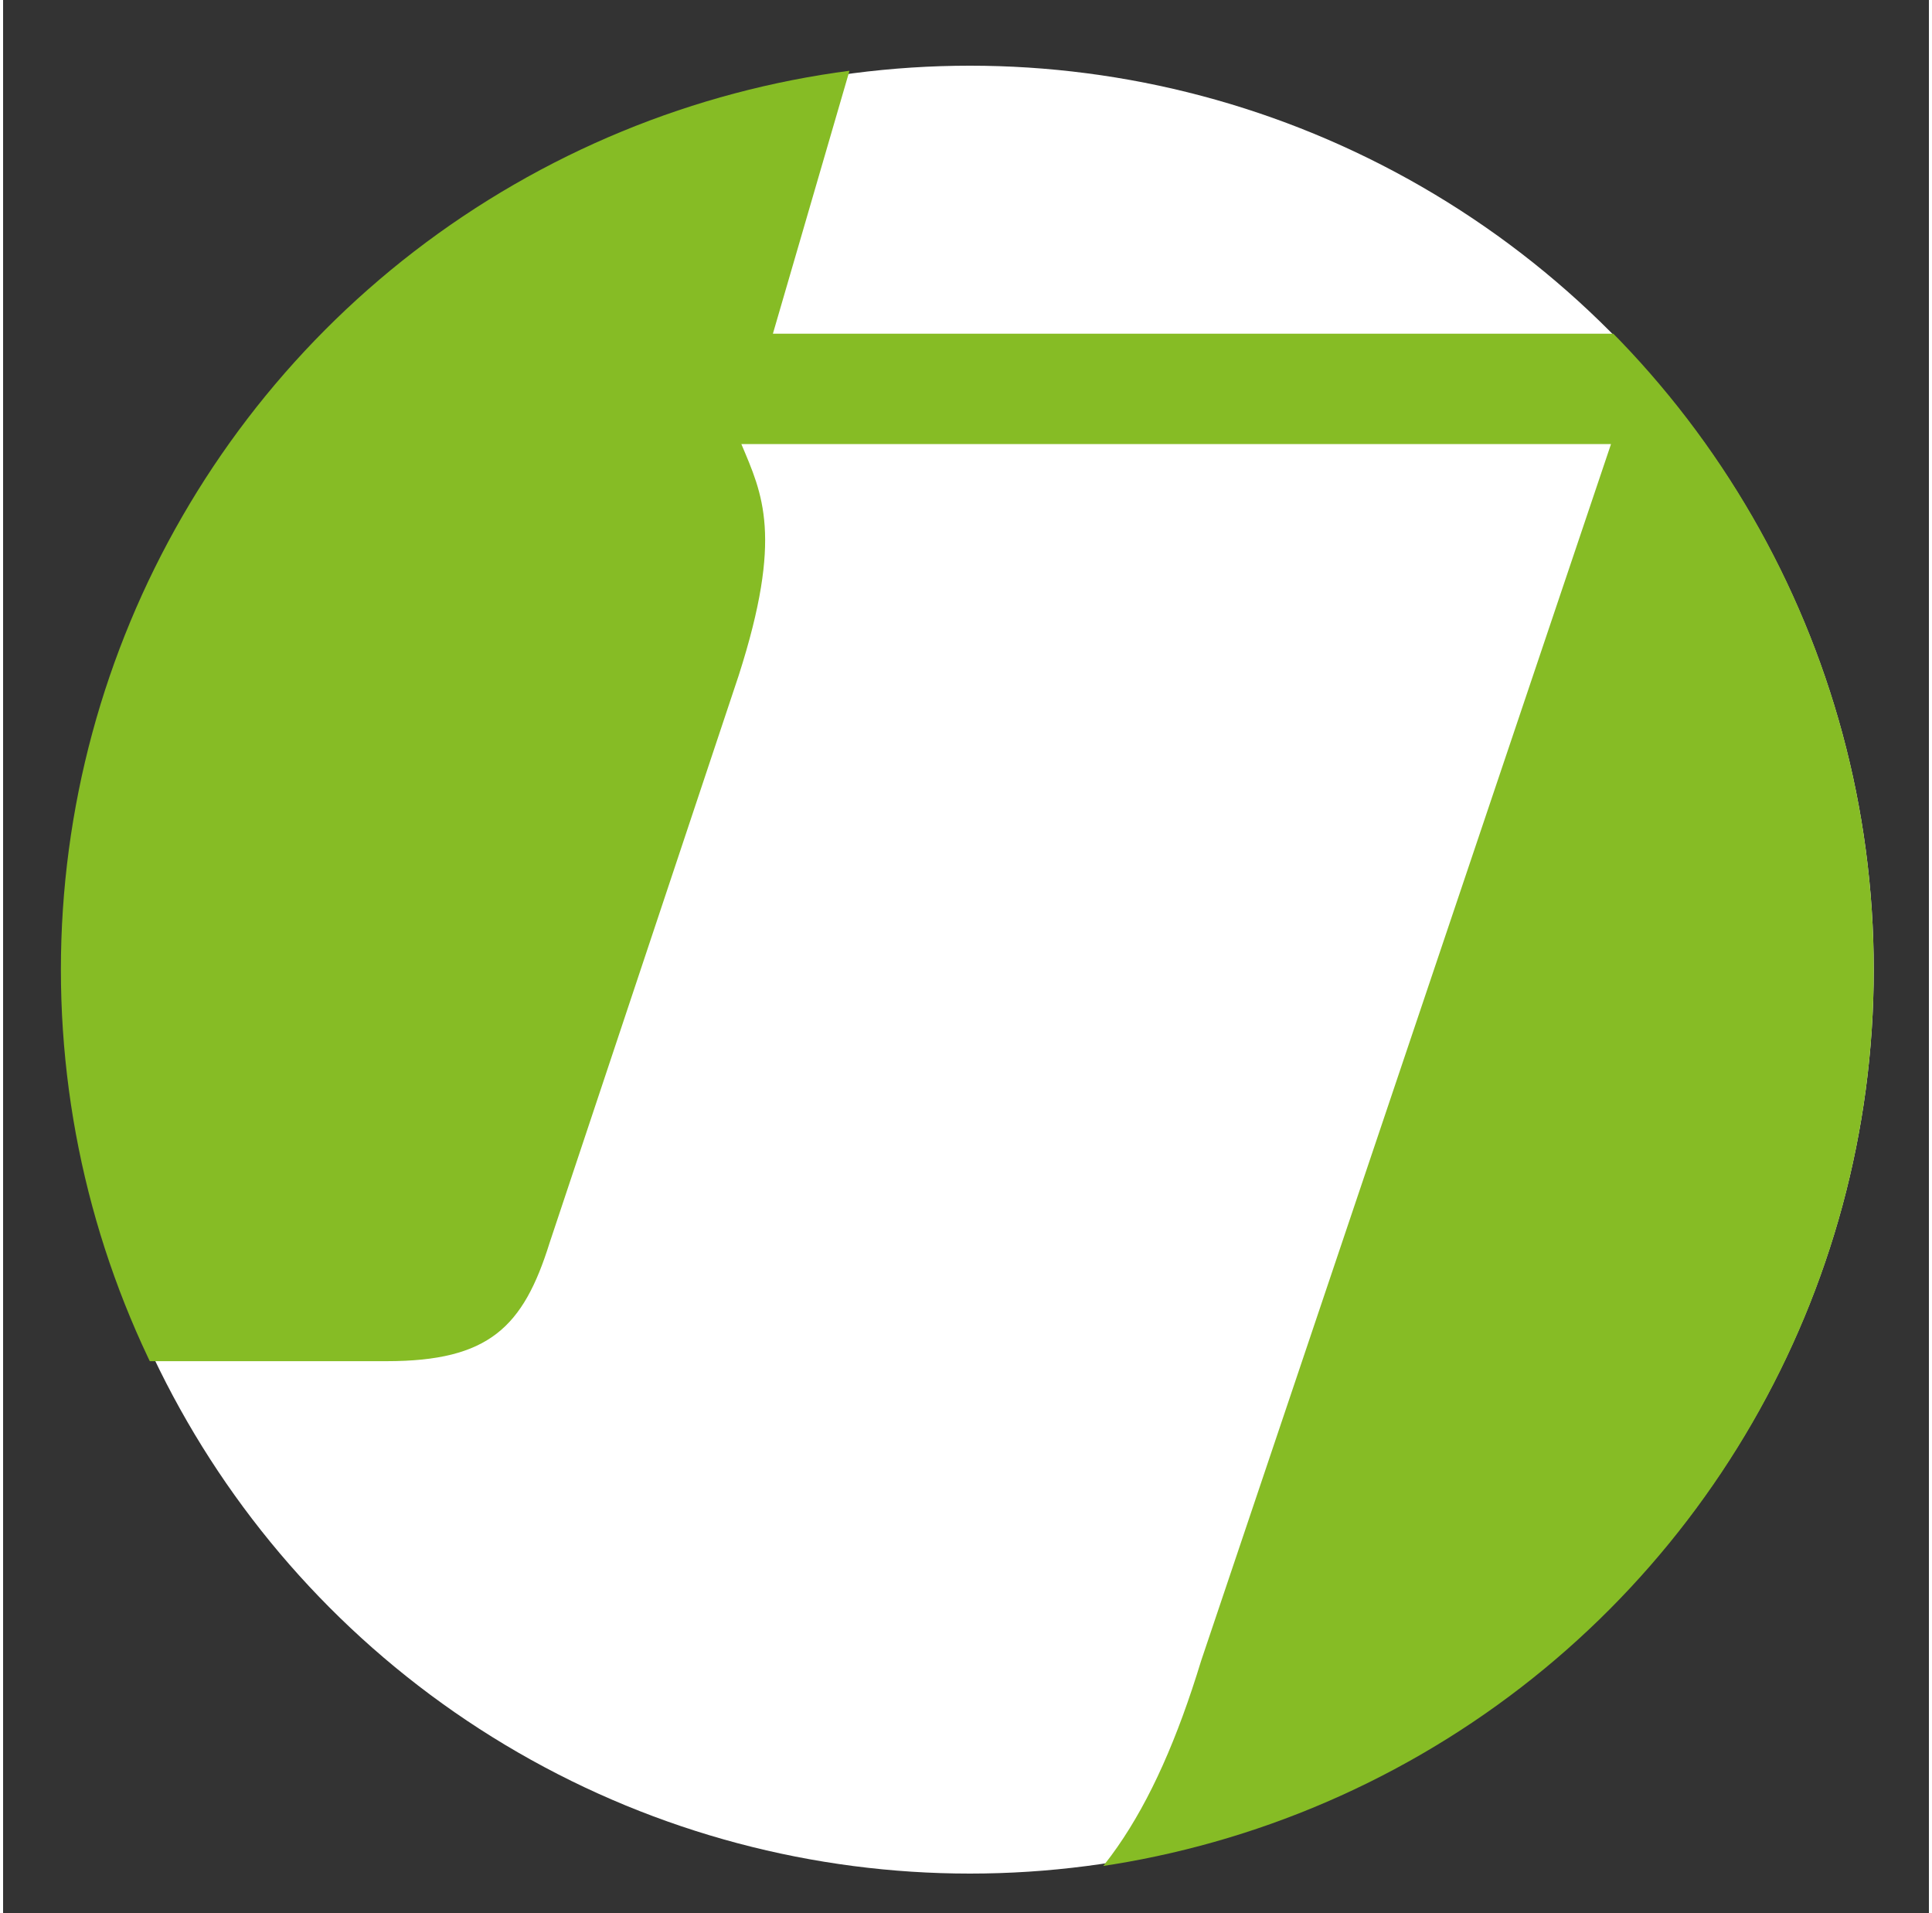
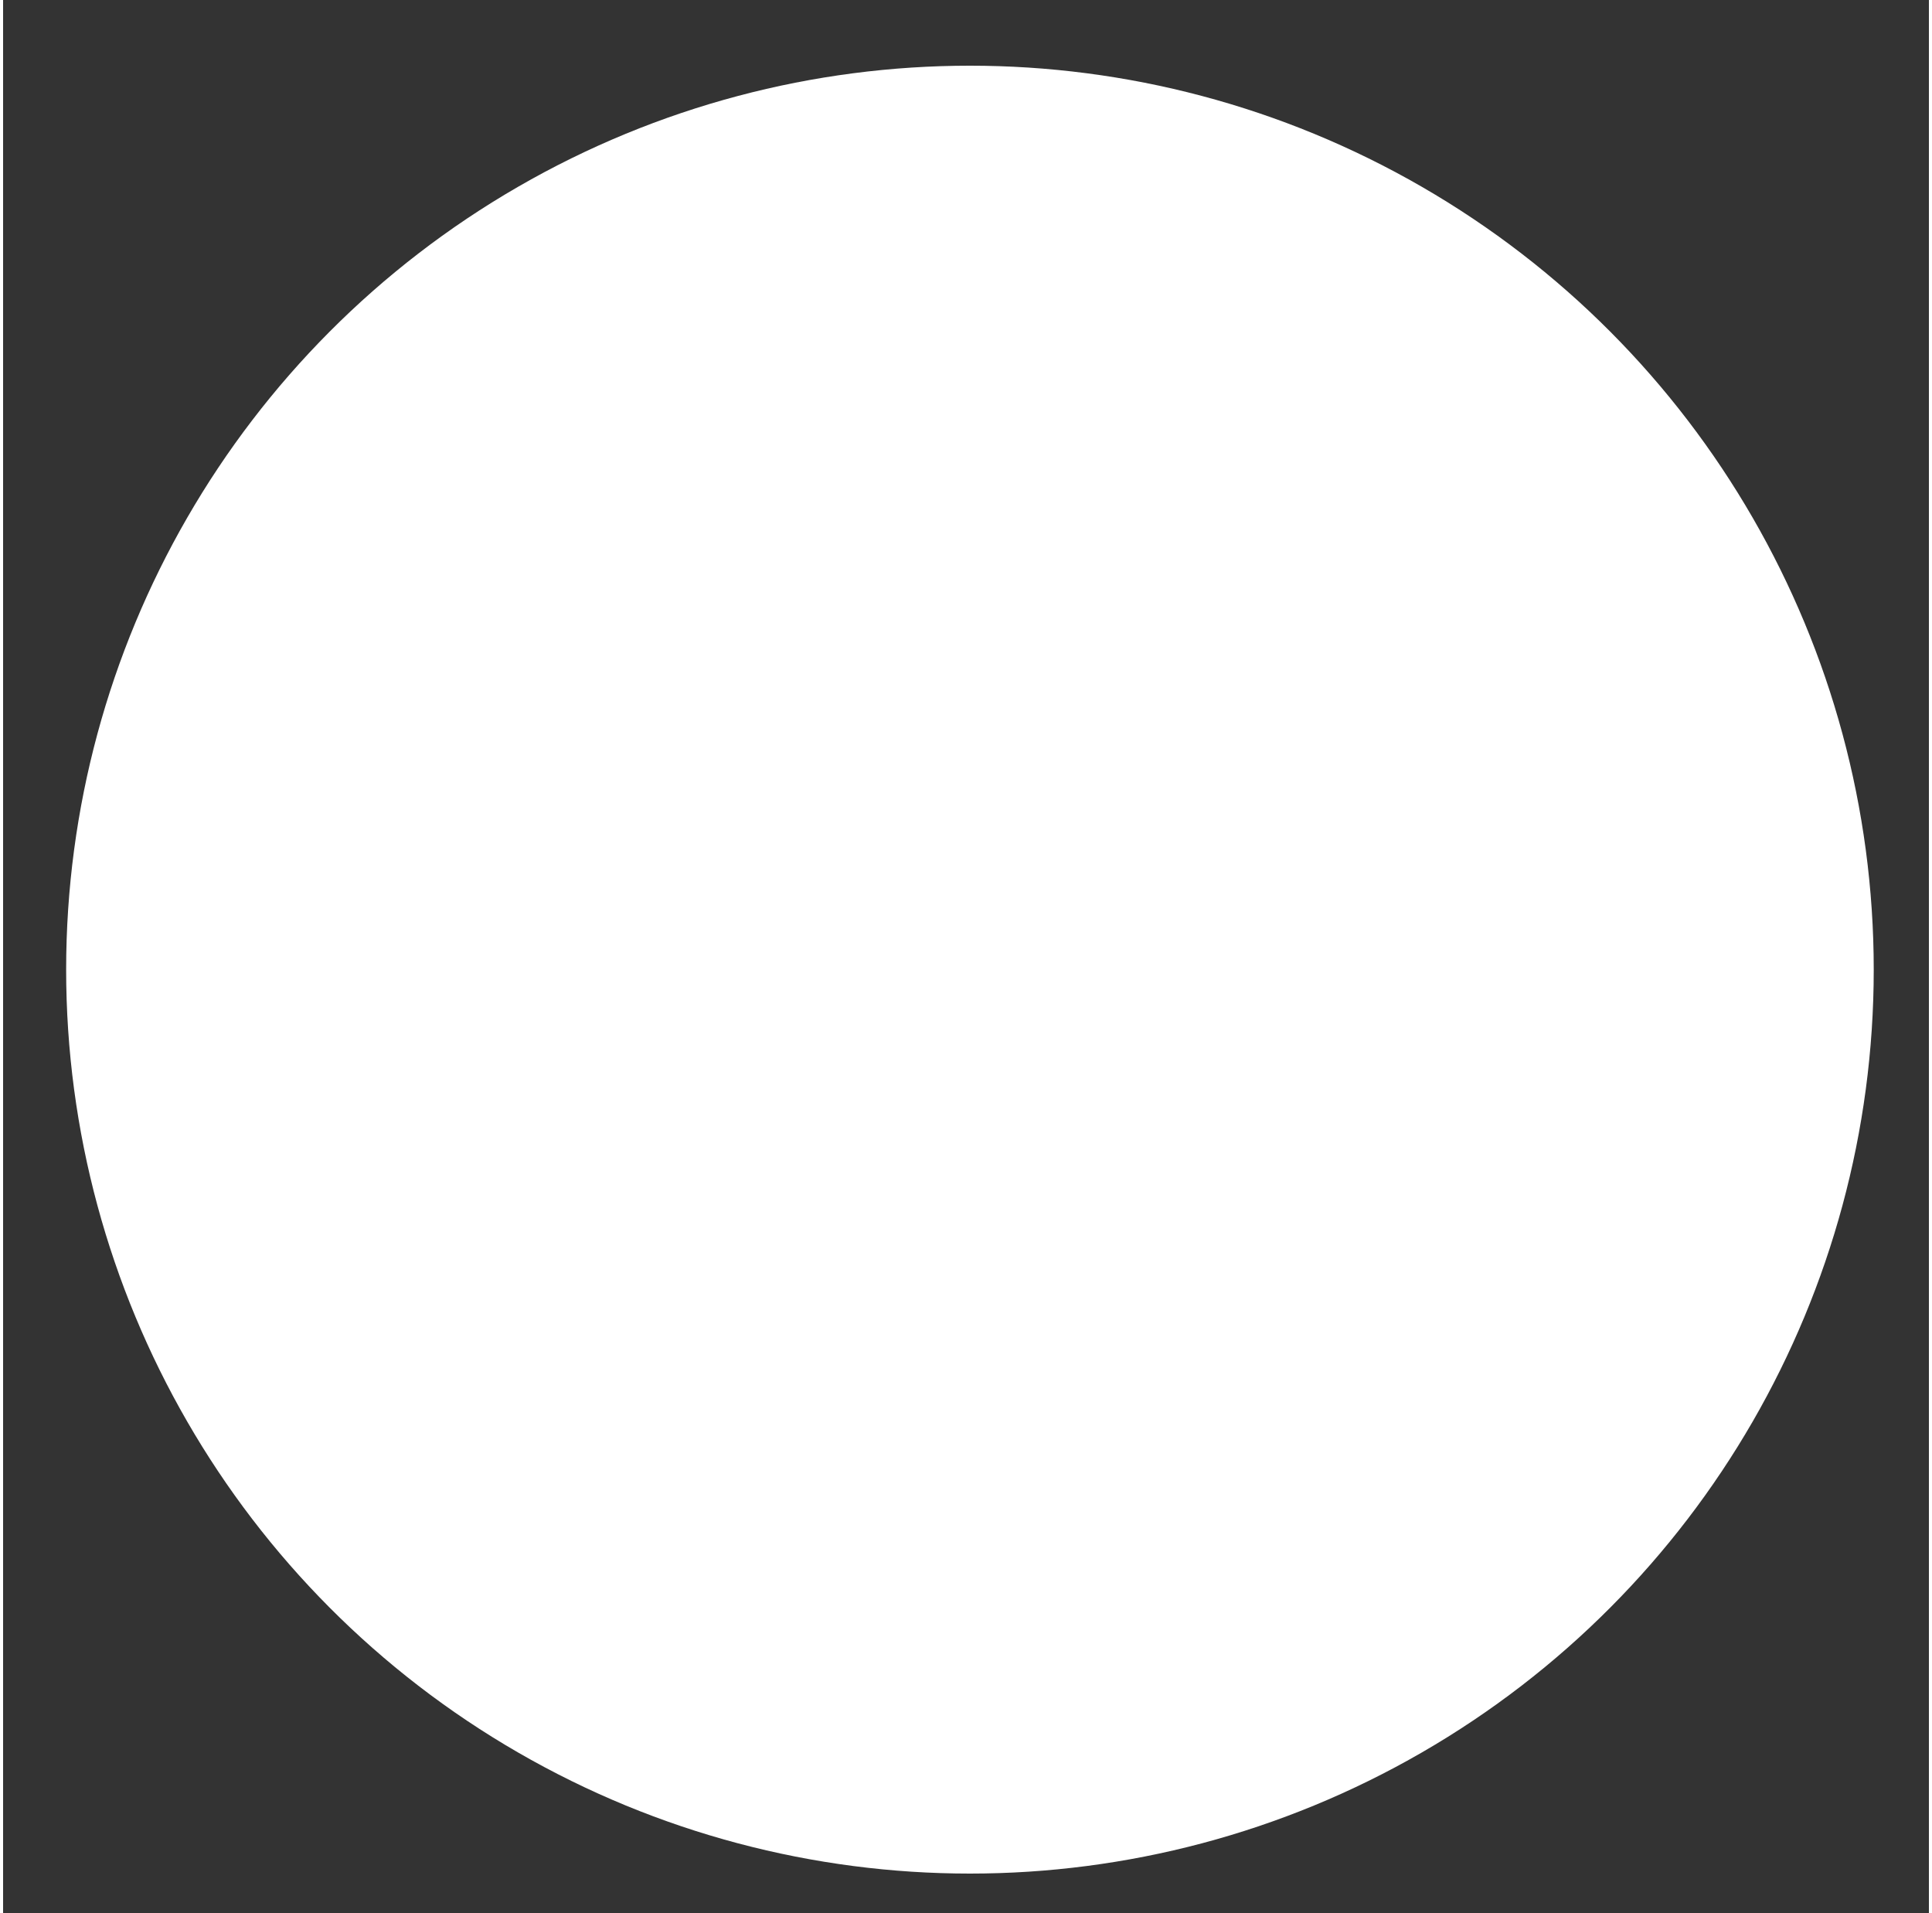
<svg xmlns="http://www.w3.org/2000/svg" xmlns:xlink="http://www.w3.org/1999/xlink" version="1.1" x="0px" y="0px" viewBox="0 0 73.3 72.8" style="enable-background:new 0 0 73.3 72.8;" xml:space="preserve" width="100" height="99">
  <rect x="0" y="0" width="73.3" height="72.8" fill="#333333" stroke="none" />
  <style type="text/css">
	.st0{fill:#FFFFFF;}
	.st1{clip-path:url(#SVGID_2_);fill:#86BC25;}
</style>
  <g id="Ebene_2">
</g>
  <g id="Ebene_1">
    <circle class="st0" cx="36.8" cy="36.9" r="34.4" />
    <g>
      <defs>
-         <circle id="SVGID_1_" cx="36.7" cy="36.9" r="34.5" />
-       </defs>
+         </defs>
      <clipPath id="SVGID_2_">
        <use xlink:href="#SVGID_1_" style="overflow:visible;" />
      </clipPath>
      <path class="st1" d="M2.5,51.8h12.1c3.9,0,5.2-1.3,6.2-4.5L28,25.7c1.7-5.3,0.9-6.9,0.1-8.8h33.1L45.6,63.2    c-1.8,5.9-4.1,9.3-7.8,11.1c0,0,37.2,16.5,44-29.4C88.5-1,65.1,2.4,65.1,2.4l-3,10.3H29.3l3-10.3H19.4c-3.9,0-7.7,0.8-11.2,2.2    c-11.6,4.8-19.9,17-19.9,31.3v4.8C-7.8,47.2-5.4,51.9,2.5,51.8L2.5,51.8z" />
    </g>
  </g>
</svg>